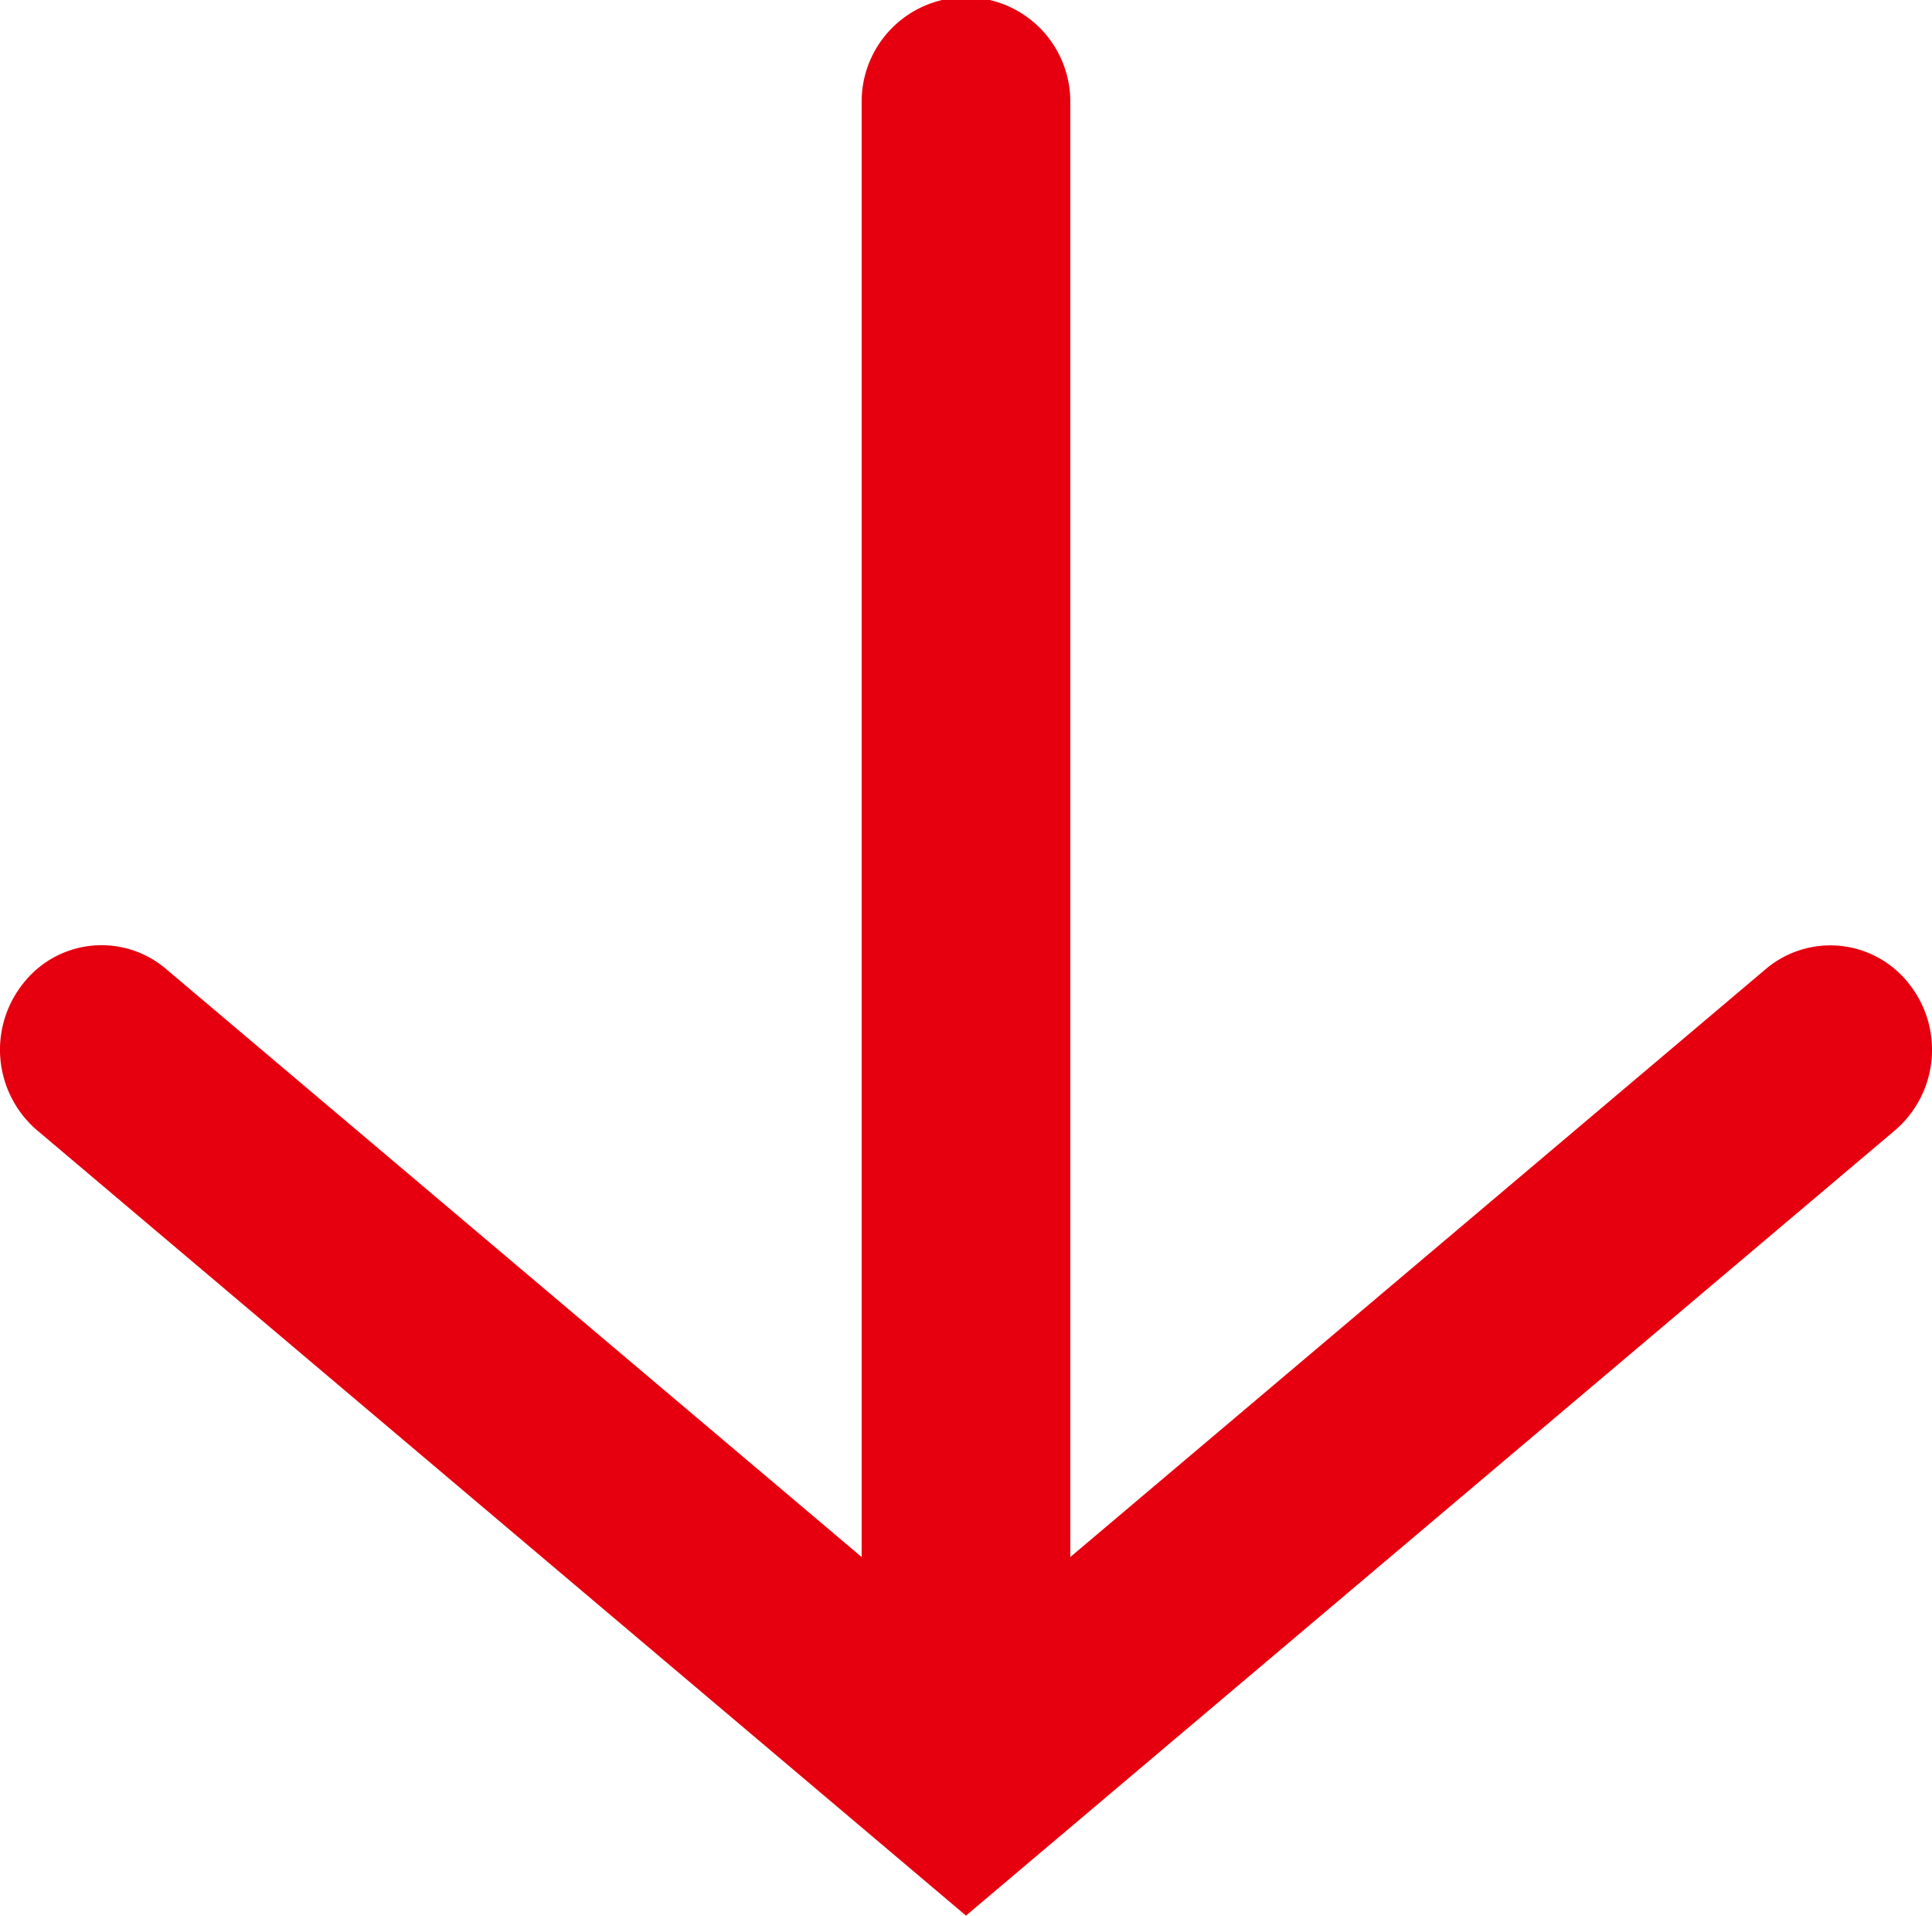
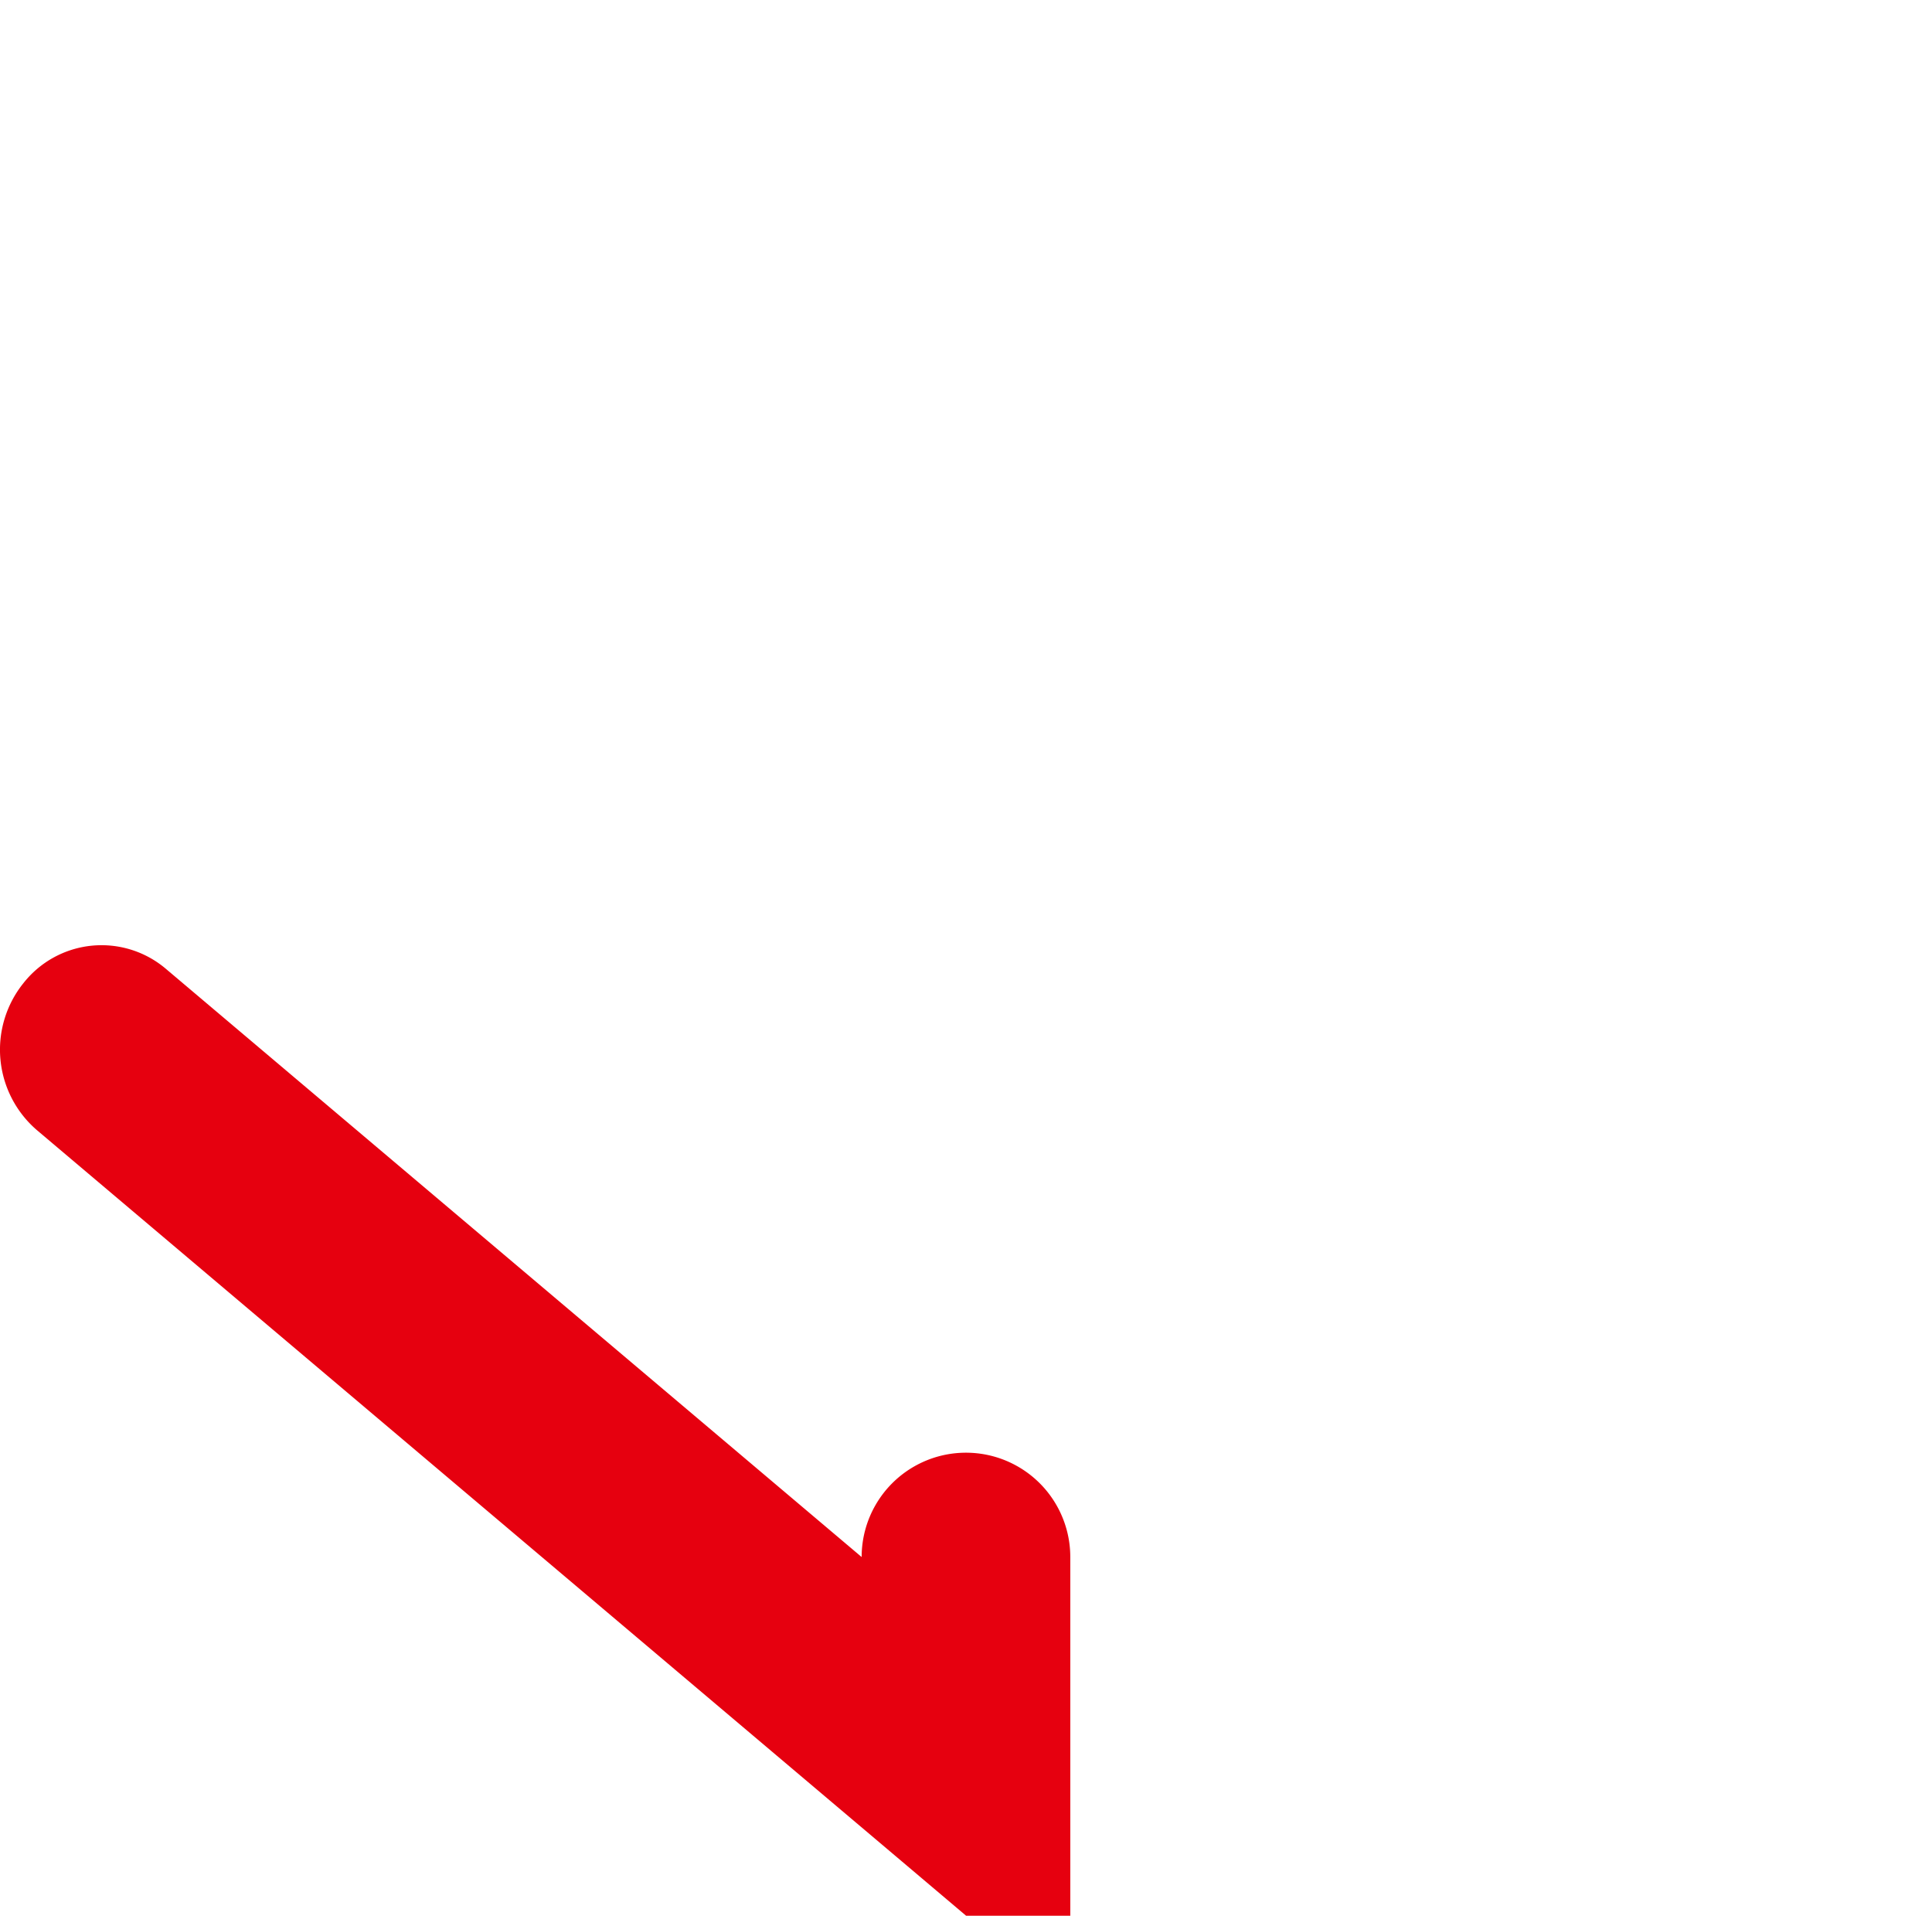
<svg xmlns="http://www.w3.org/2000/svg" width="30.261" height="30.003" viewBox="0 0 30.261 30.003">
-   <path id="合体_29" data-name="合体 29" d="M2481.118,9247.144,2467.58,9235.7a1.662,1.662,0,0,1-.216-2.3,1.557,1.557,0,0,1,2.24-.223l10.892,9.207v-22.794a1.634,1.634,0,0,1,3.268,0v22.794l10.892-9.207a1.563,1.563,0,0,1,2.24.223,1.662,1.662,0,0,1-.213,2.3L2482.13,9248Z" transform="translate(-2467 -9217.999)" fill="#E6000F" />
+   <path id="合体_29" data-name="合体 29" d="M2481.118,9247.144,2467.58,9235.7a1.662,1.662,0,0,1-.216-2.3,1.557,1.557,0,0,1,2.24-.223l10.892,9.207a1.634,1.634,0,0,1,3.268,0v22.794l10.892-9.207a1.563,1.563,0,0,1,2.24.223,1.662,1.662,0,0,1-.213,2.3L2482.13,9248Z" transform="translate(-2467 -9217.999)" fill="#E6000F" />
</svg>